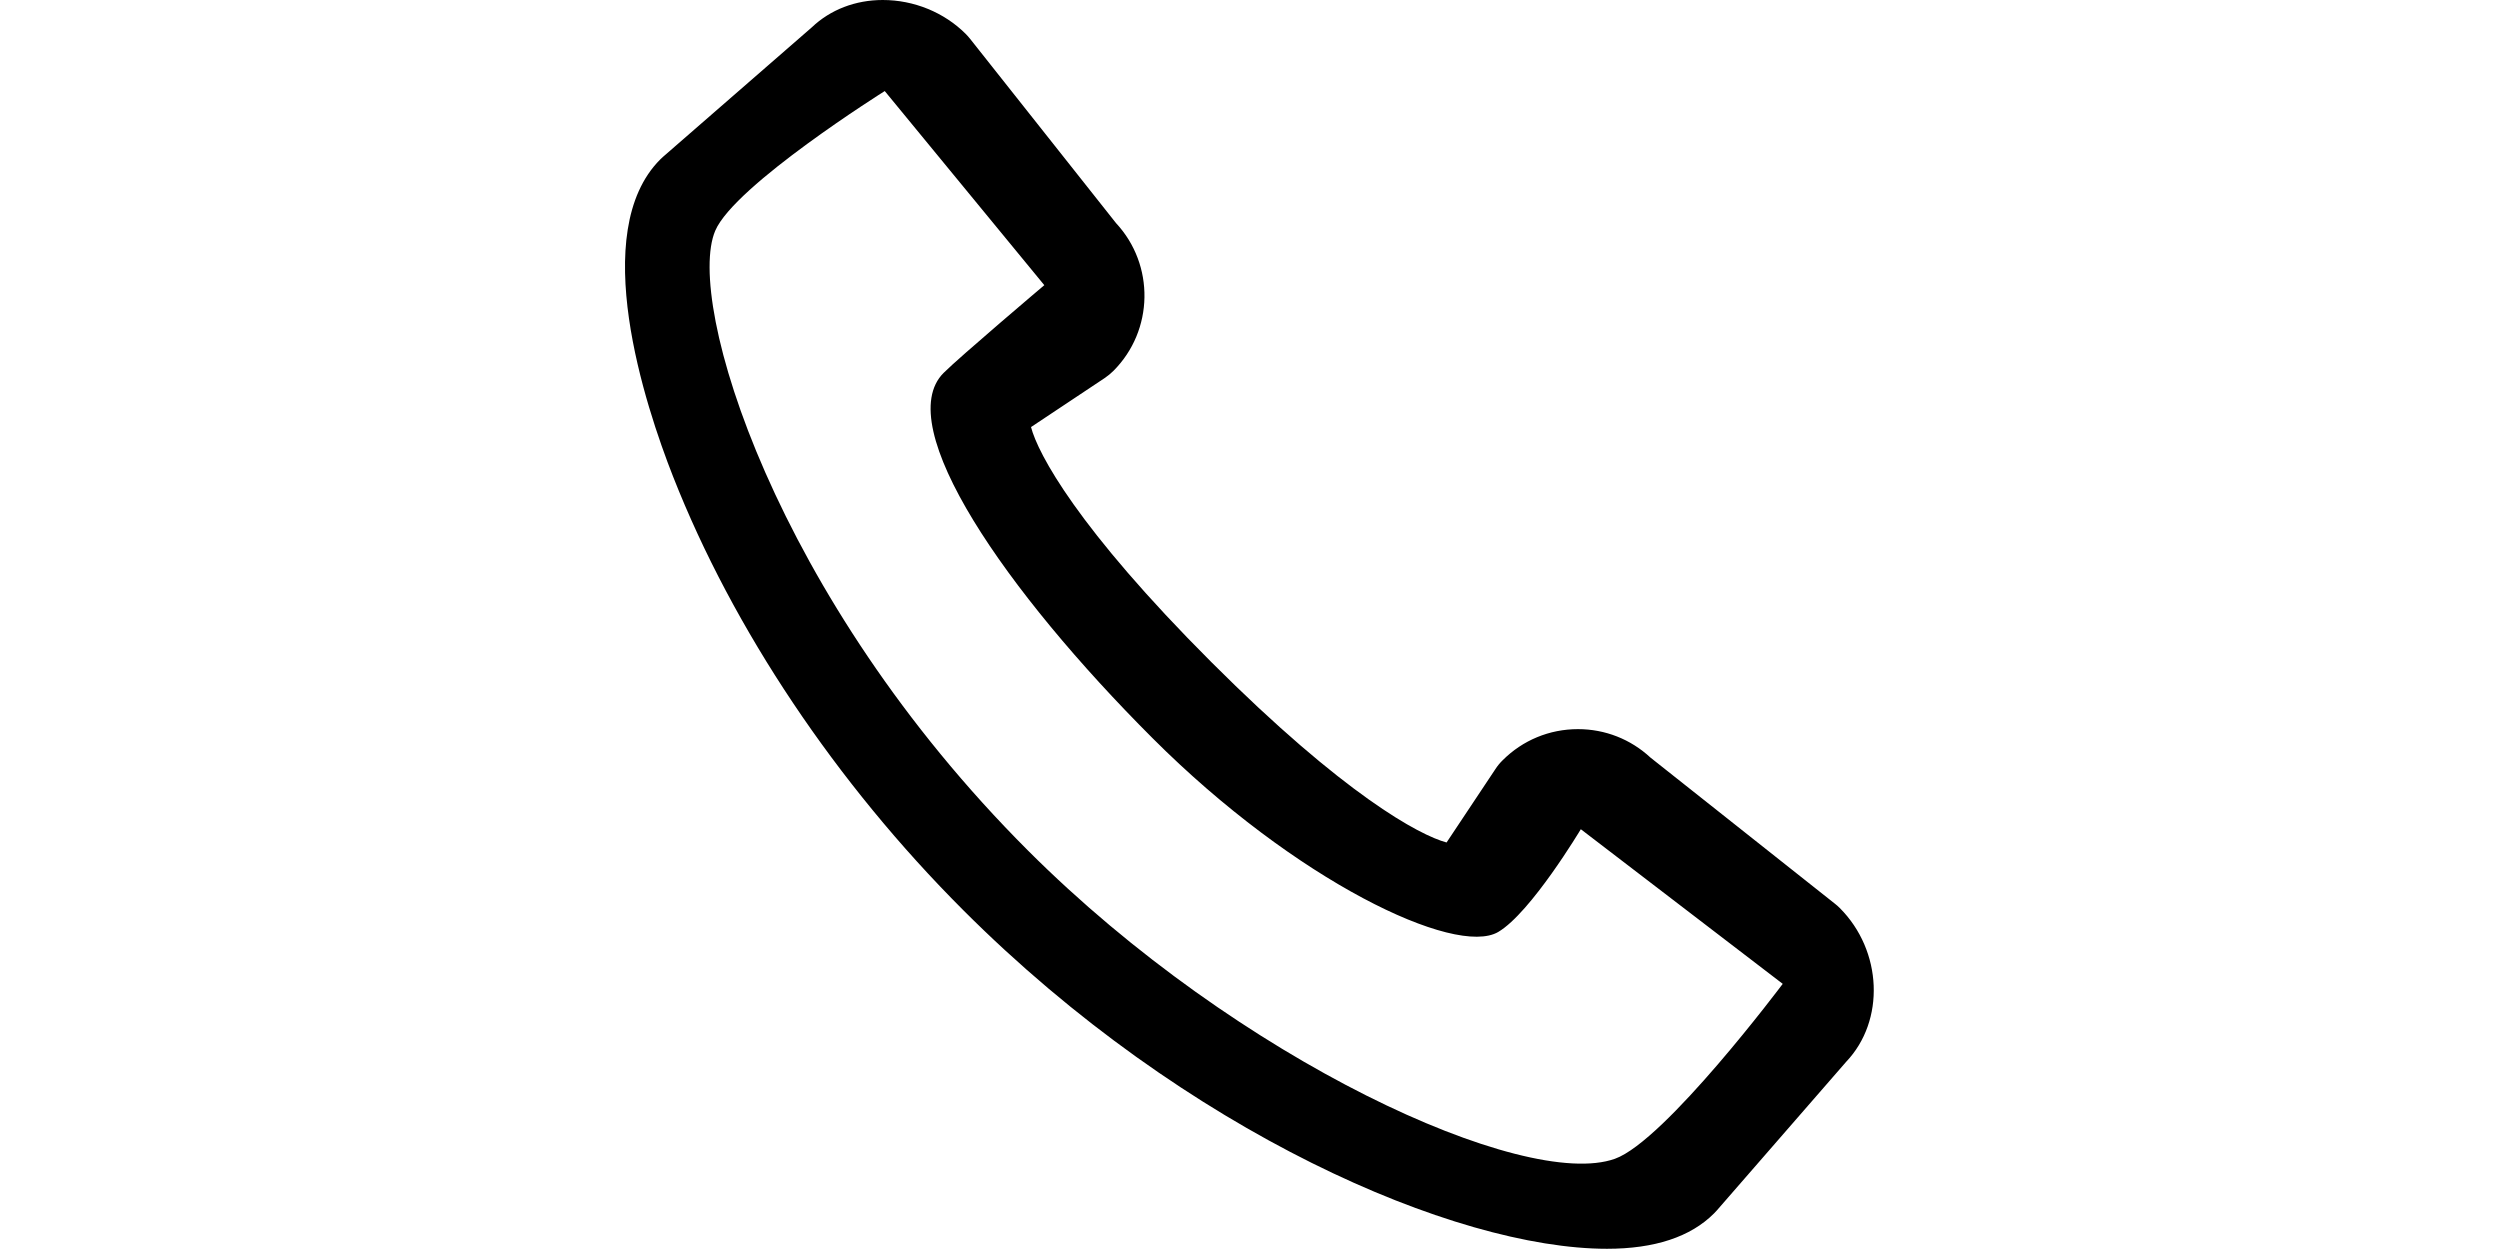
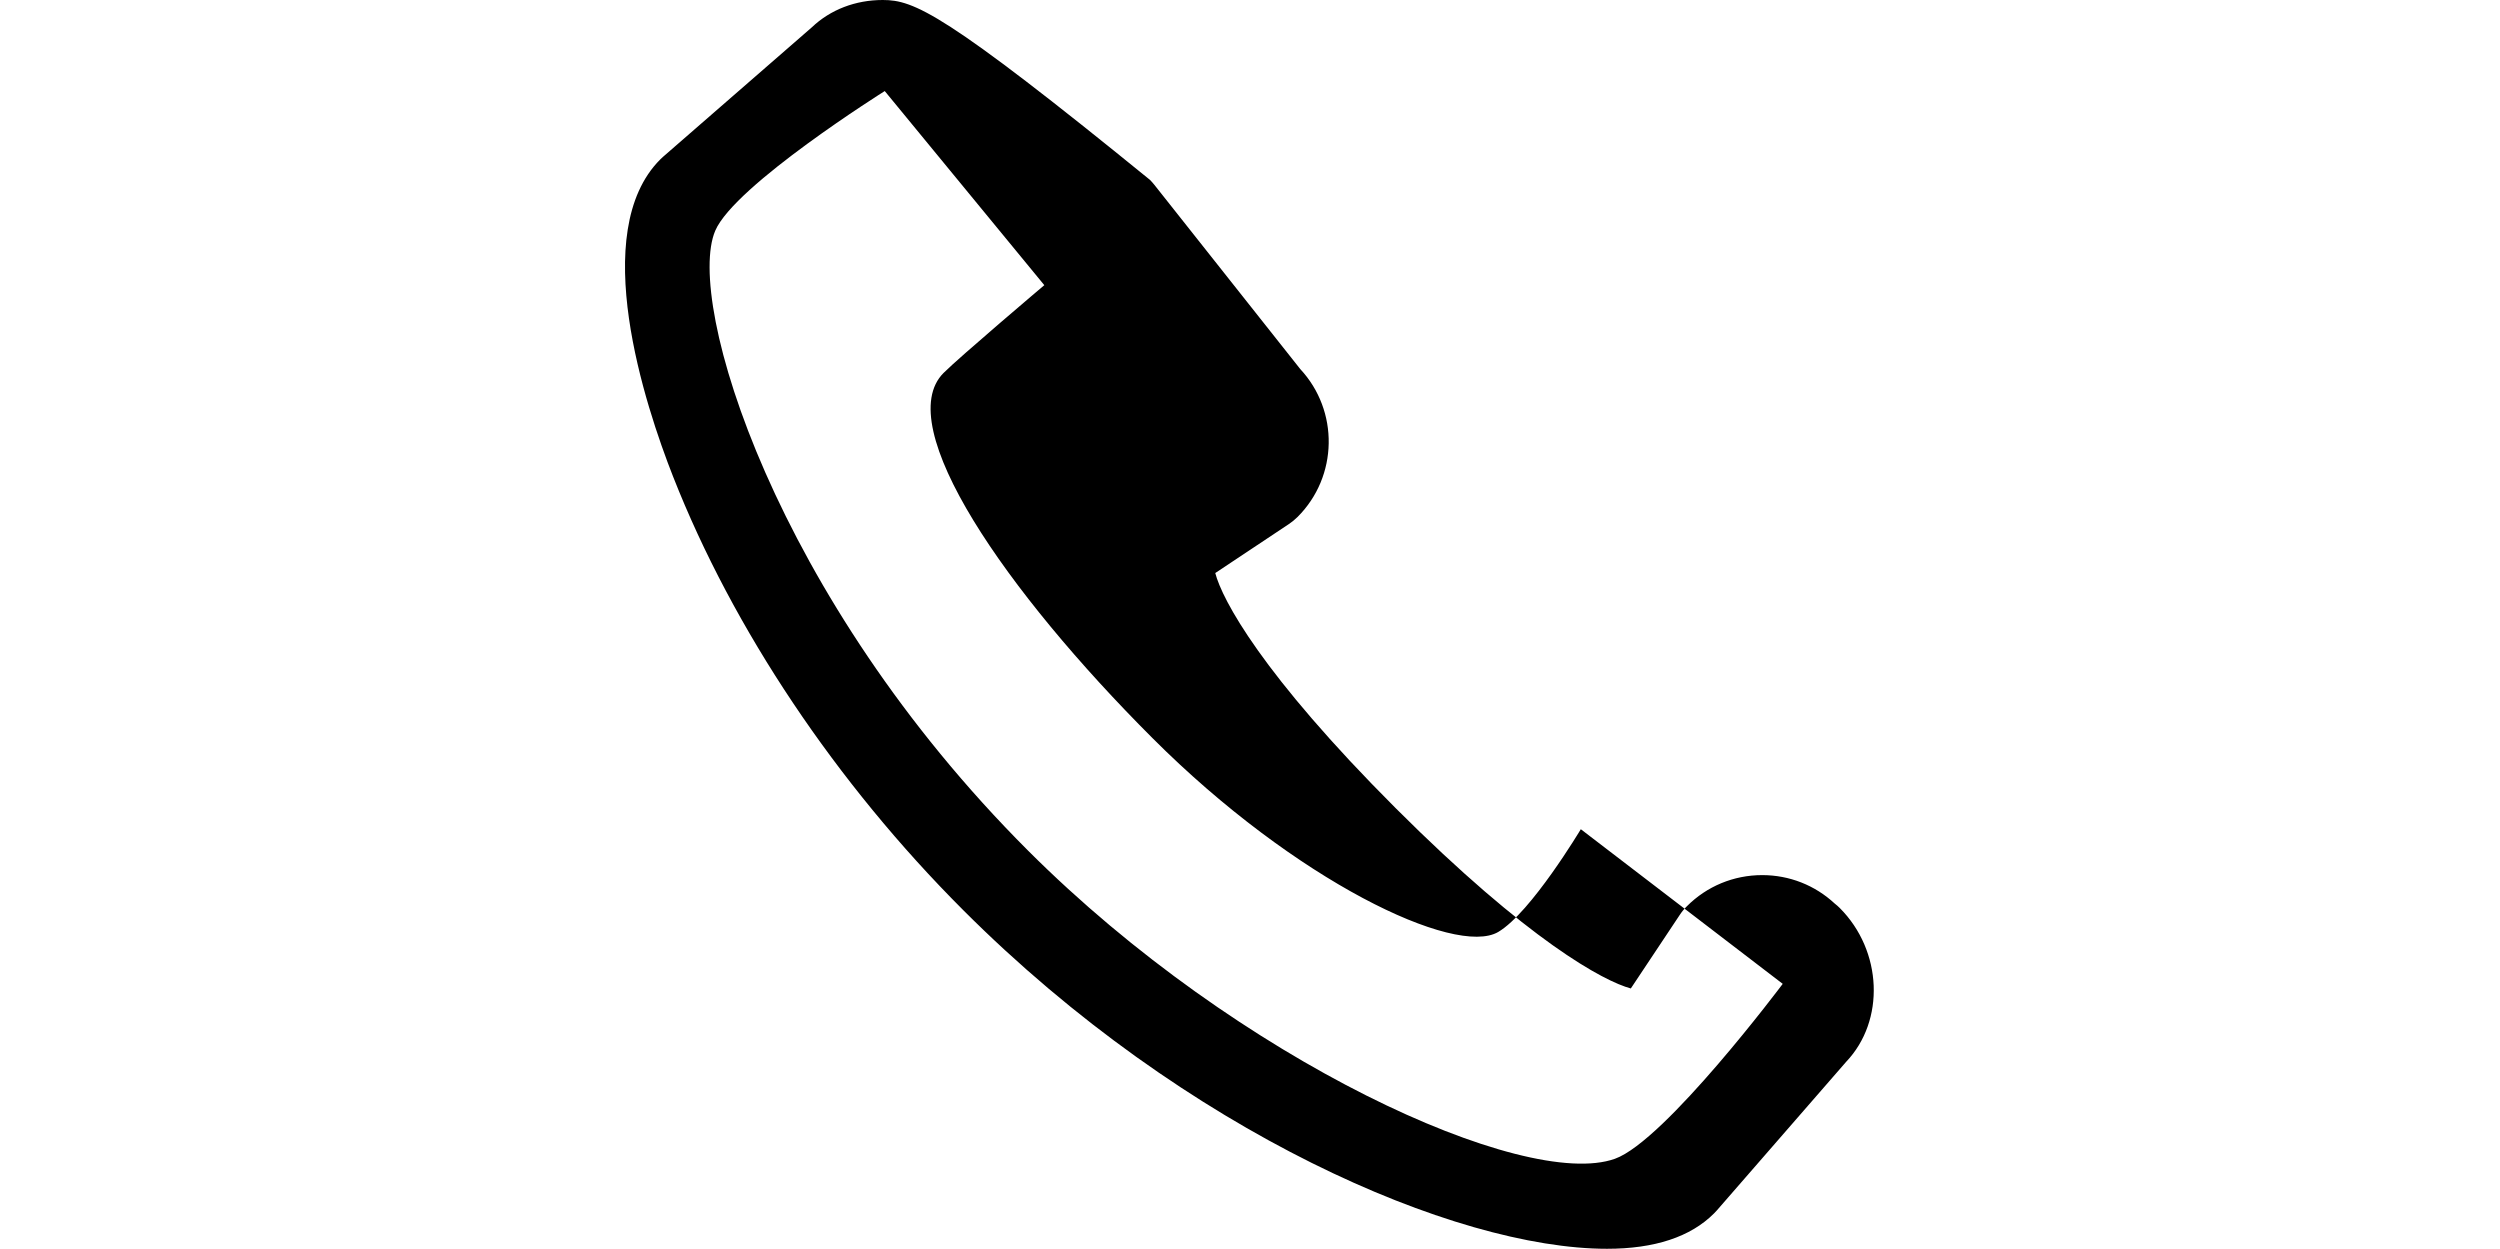
<svg xmlns="http://www.w3.org/2000/svg" class="icon" height="512" viewBox="0 0 1025 1024" version="1.1" width="1025" x="0" y="0">
-   <path d="M996.079 744.533c-1.301-1.344-2.667-2.453-4.075-3.584l-151.083-119.701c-16.256-15.104-37.248-23.36-59.499-23.36-23.381 0-45.333 9.088-61.781 25.557-2.24 2.176-4.203 4.587-5.909 7.211l-40.043 60.181c-22.08-5.909-83.925-38.976-192.832-147.861-109.76-109.76-142.293-171.029-147.925-192.789l60.288-40.107c2.581-1.728 5.035-3.755 7.232-5.909 33.259-33.301 34.005-87.04 2.176-121.237l-119.68-151.125c-1.131-1.365-2.283-2.752-3.563-4.011C261.679 10.133 236.911 0 211.354 0 188.975 0 168.41 7.915 153.199 22.4L31.3 128.491C30.49 129.237 29.722 129.941 28.911 130.731c-59.456 59.477-12.459 201.664 10.539 260.117C88.602 515.84 173.146 642.133 277.487 746.453 459.674 928.683 680.922 1024 805.21 1024c39.04 0 68.587-9.707 87.872-29.077 0.747-0.747 1.493-1.579 2.219-2.368l106.048-121.877C1033.412 837.013 1031.215 779.712 996.079 744.533zM811.716 950.208c-74.005 26.389-308.885-80.363-481.365-252.864C122.735 489.728 49.178 247.68 73.988 189.205 89.775 152 212.996 74.667 212.996 74.667l130.837 159.168c0 0-69.312 58.667-82.603 71.979-43.179 43.179 51.243 179.392 171.307 299.435 116.992 117.056 248.363 179.669 283.52 158.955 26.795-15.787 67.712-84.245 67.712-84.245l165.568 126.805C949.338 806.741 852.89 935.531 811.716 950.208zM343.834 679.936" />
+   <path d="M996.079 744.533c-1.301-1.344-2.667-2.453-4.075-3.584c-16.256-15.104-37.248-23.36-59.499-23.36-23.381 0-45.333 9.088-61.781 25.557-2.24 2.176-4.203 4.587-5.909 7.211l-40.043 60.181c-22.08-5.909-83.925-38.976-192.832-147.861-109.76-109.76-142.293-171.029-147.925-192.789l60.288-40.107c2.581-1.728 5.035-3.755 7.232-5.909 33.259-33.301 34.005-87.04 2.176-121.237l-119.68-151.125c-1.131-1.365-2.283-2.752-3.563-4.011C261.679 10.133 236.911 0 211.354 0 188.975 0 168.41 7.915 153.199 22.4L31.3 128.491C30.49 129.237 29.722 129.941 28.911 130.731c-59.456 59.477-12.459 201.664 10.539 260.117C88.602 515.84 173.146 642.133 277.487 746.453 459.674 928.683 680.922 1024 805.21 1024c39.04 0 68.587-9.707 87.872-29.077 0.747-0.747 1.493-1.579 2.219-2.368l106.048-121.877C1033.412 837.013 1031.215 779.712 996.079 744.533zM811.716 950.208c-74.005 26.389-308.885-80.363-481.365-252.864C122.735 489.728 49.178 247.68 73.988 189.205 89.775 152 212.996 74.667 212.996 74.667l130.837 159.168c0 0-69.312 58.667-82.603 71.979-43.179 43.179 51.243 179.392 171.307 299.435 116.992 117.056 248.363 179.669 283.52 158.955 26.795-15.787 67.712-84.245 67.712-84.245l165.568 126.805C949.338 806.741 852.89 935.531 811.716 950.208zM343.834 679.936" />
</svg>